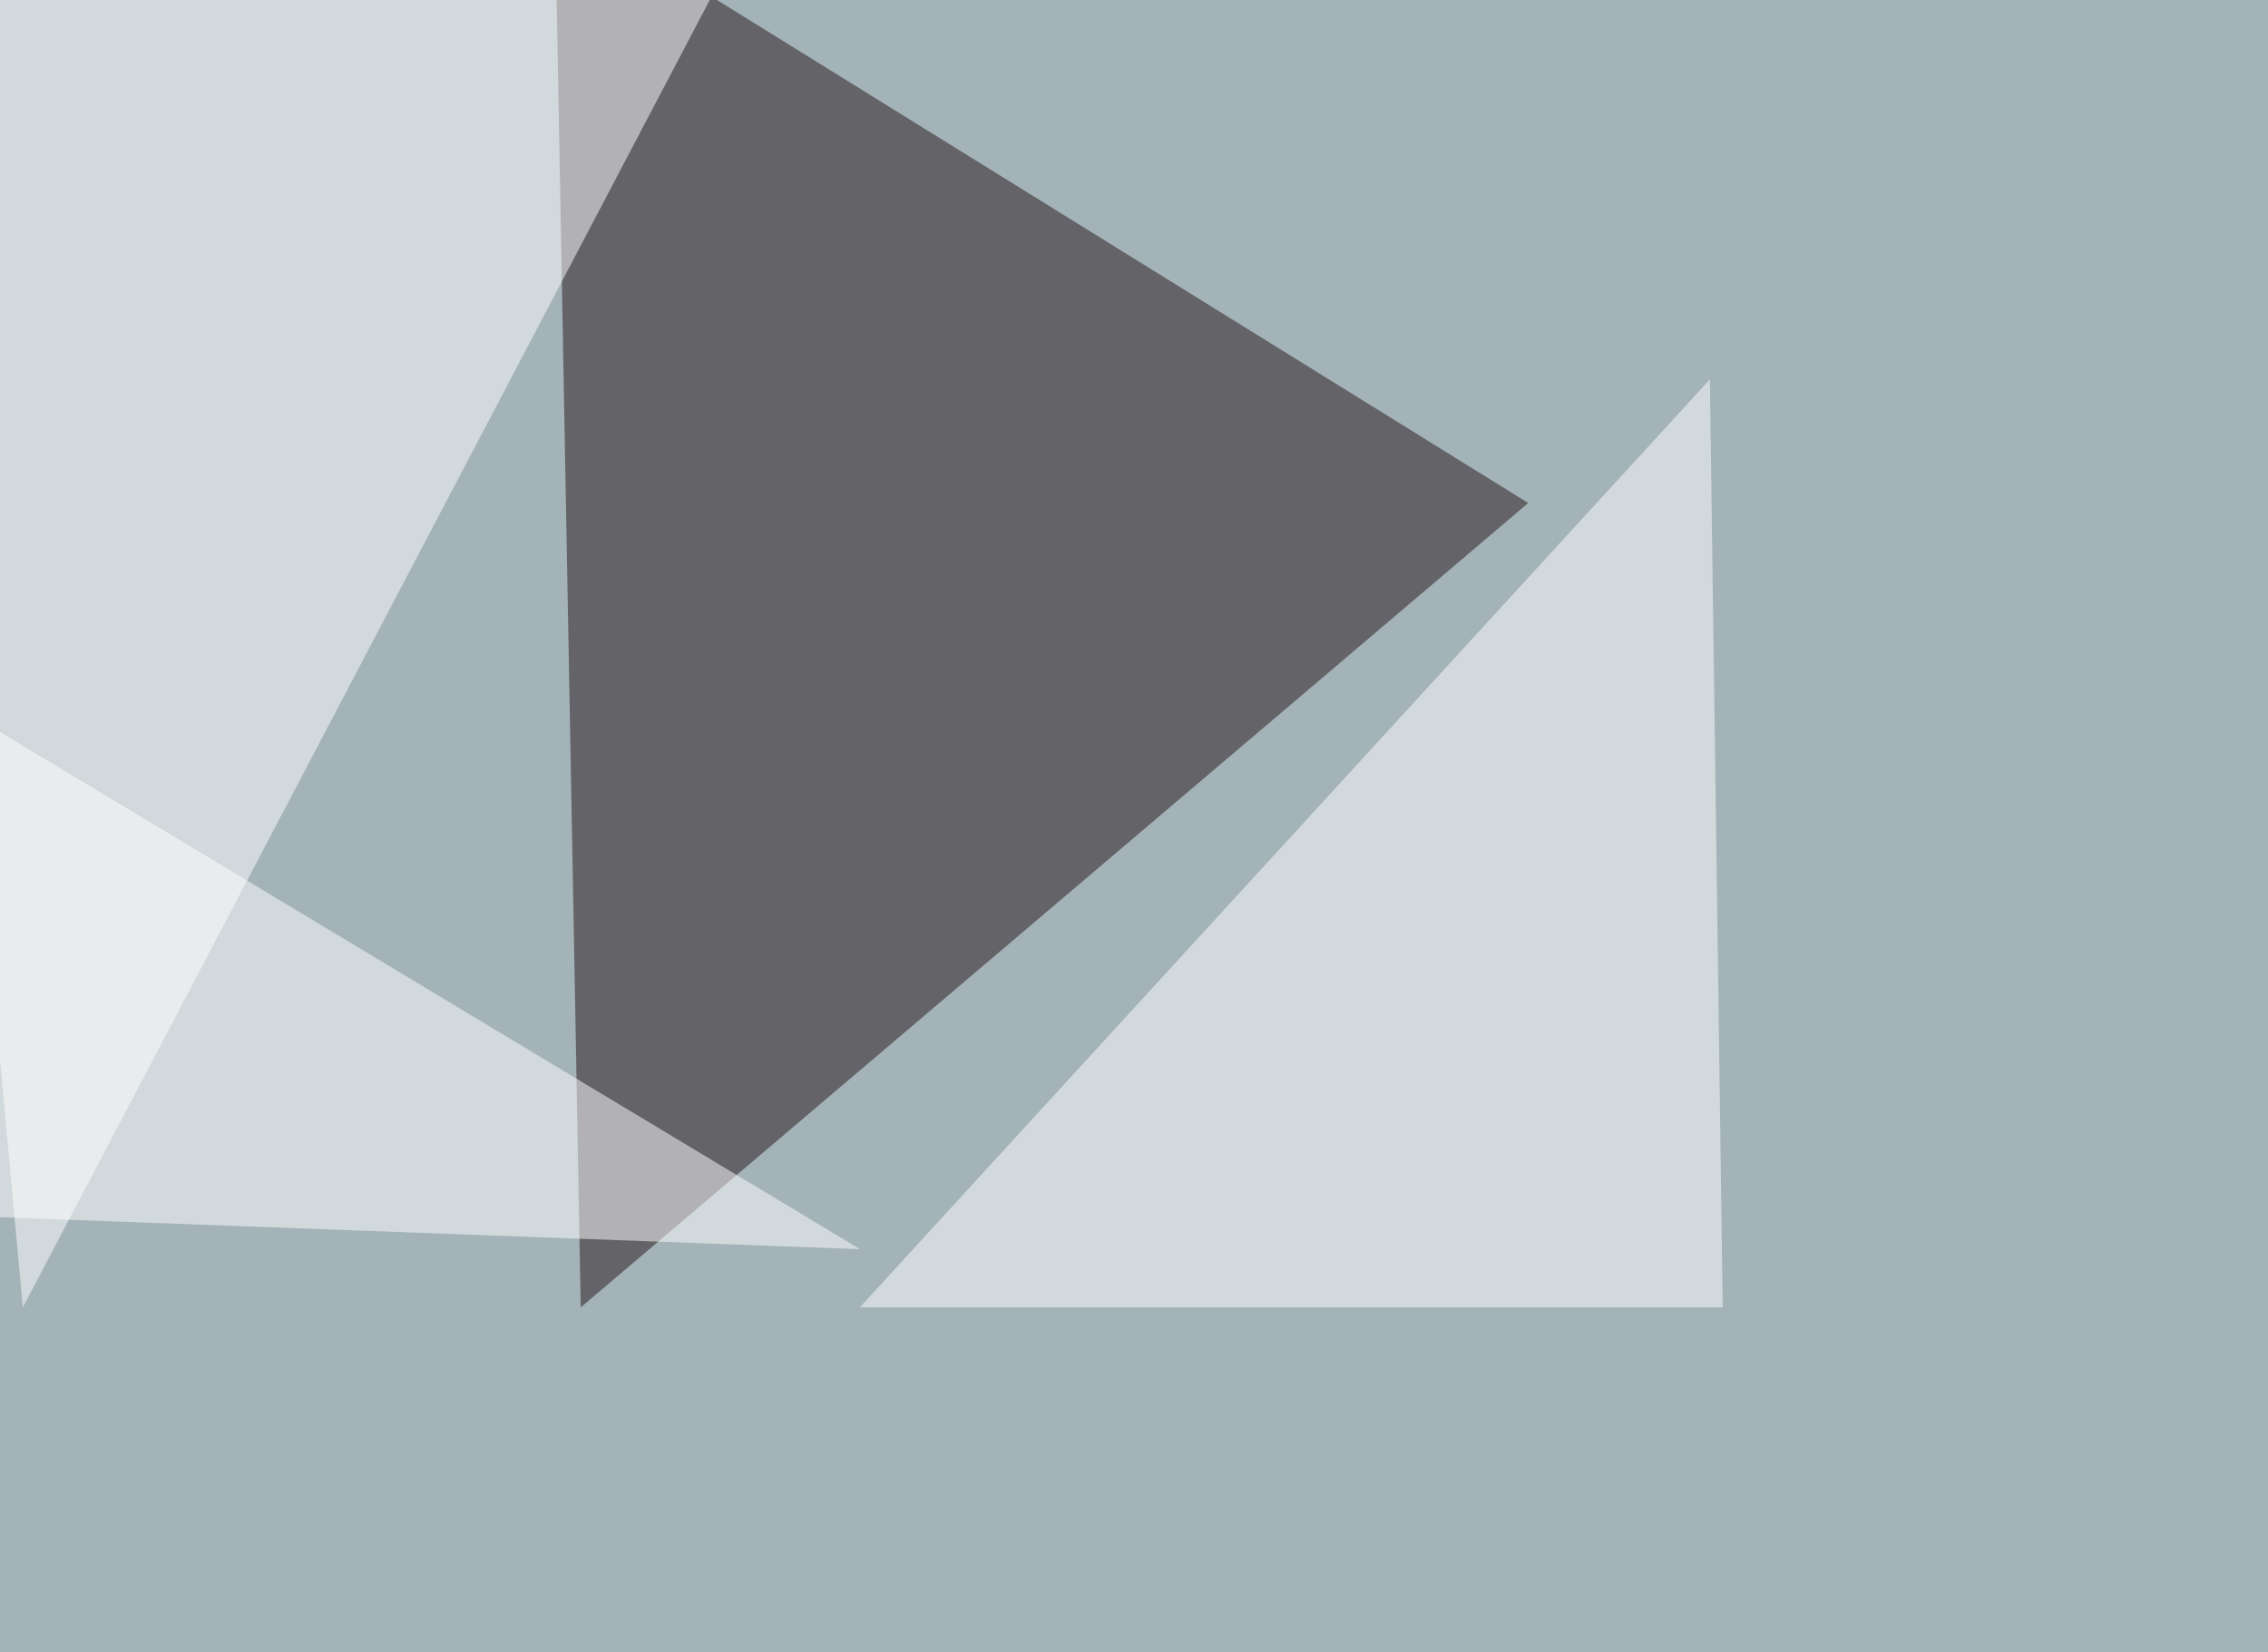
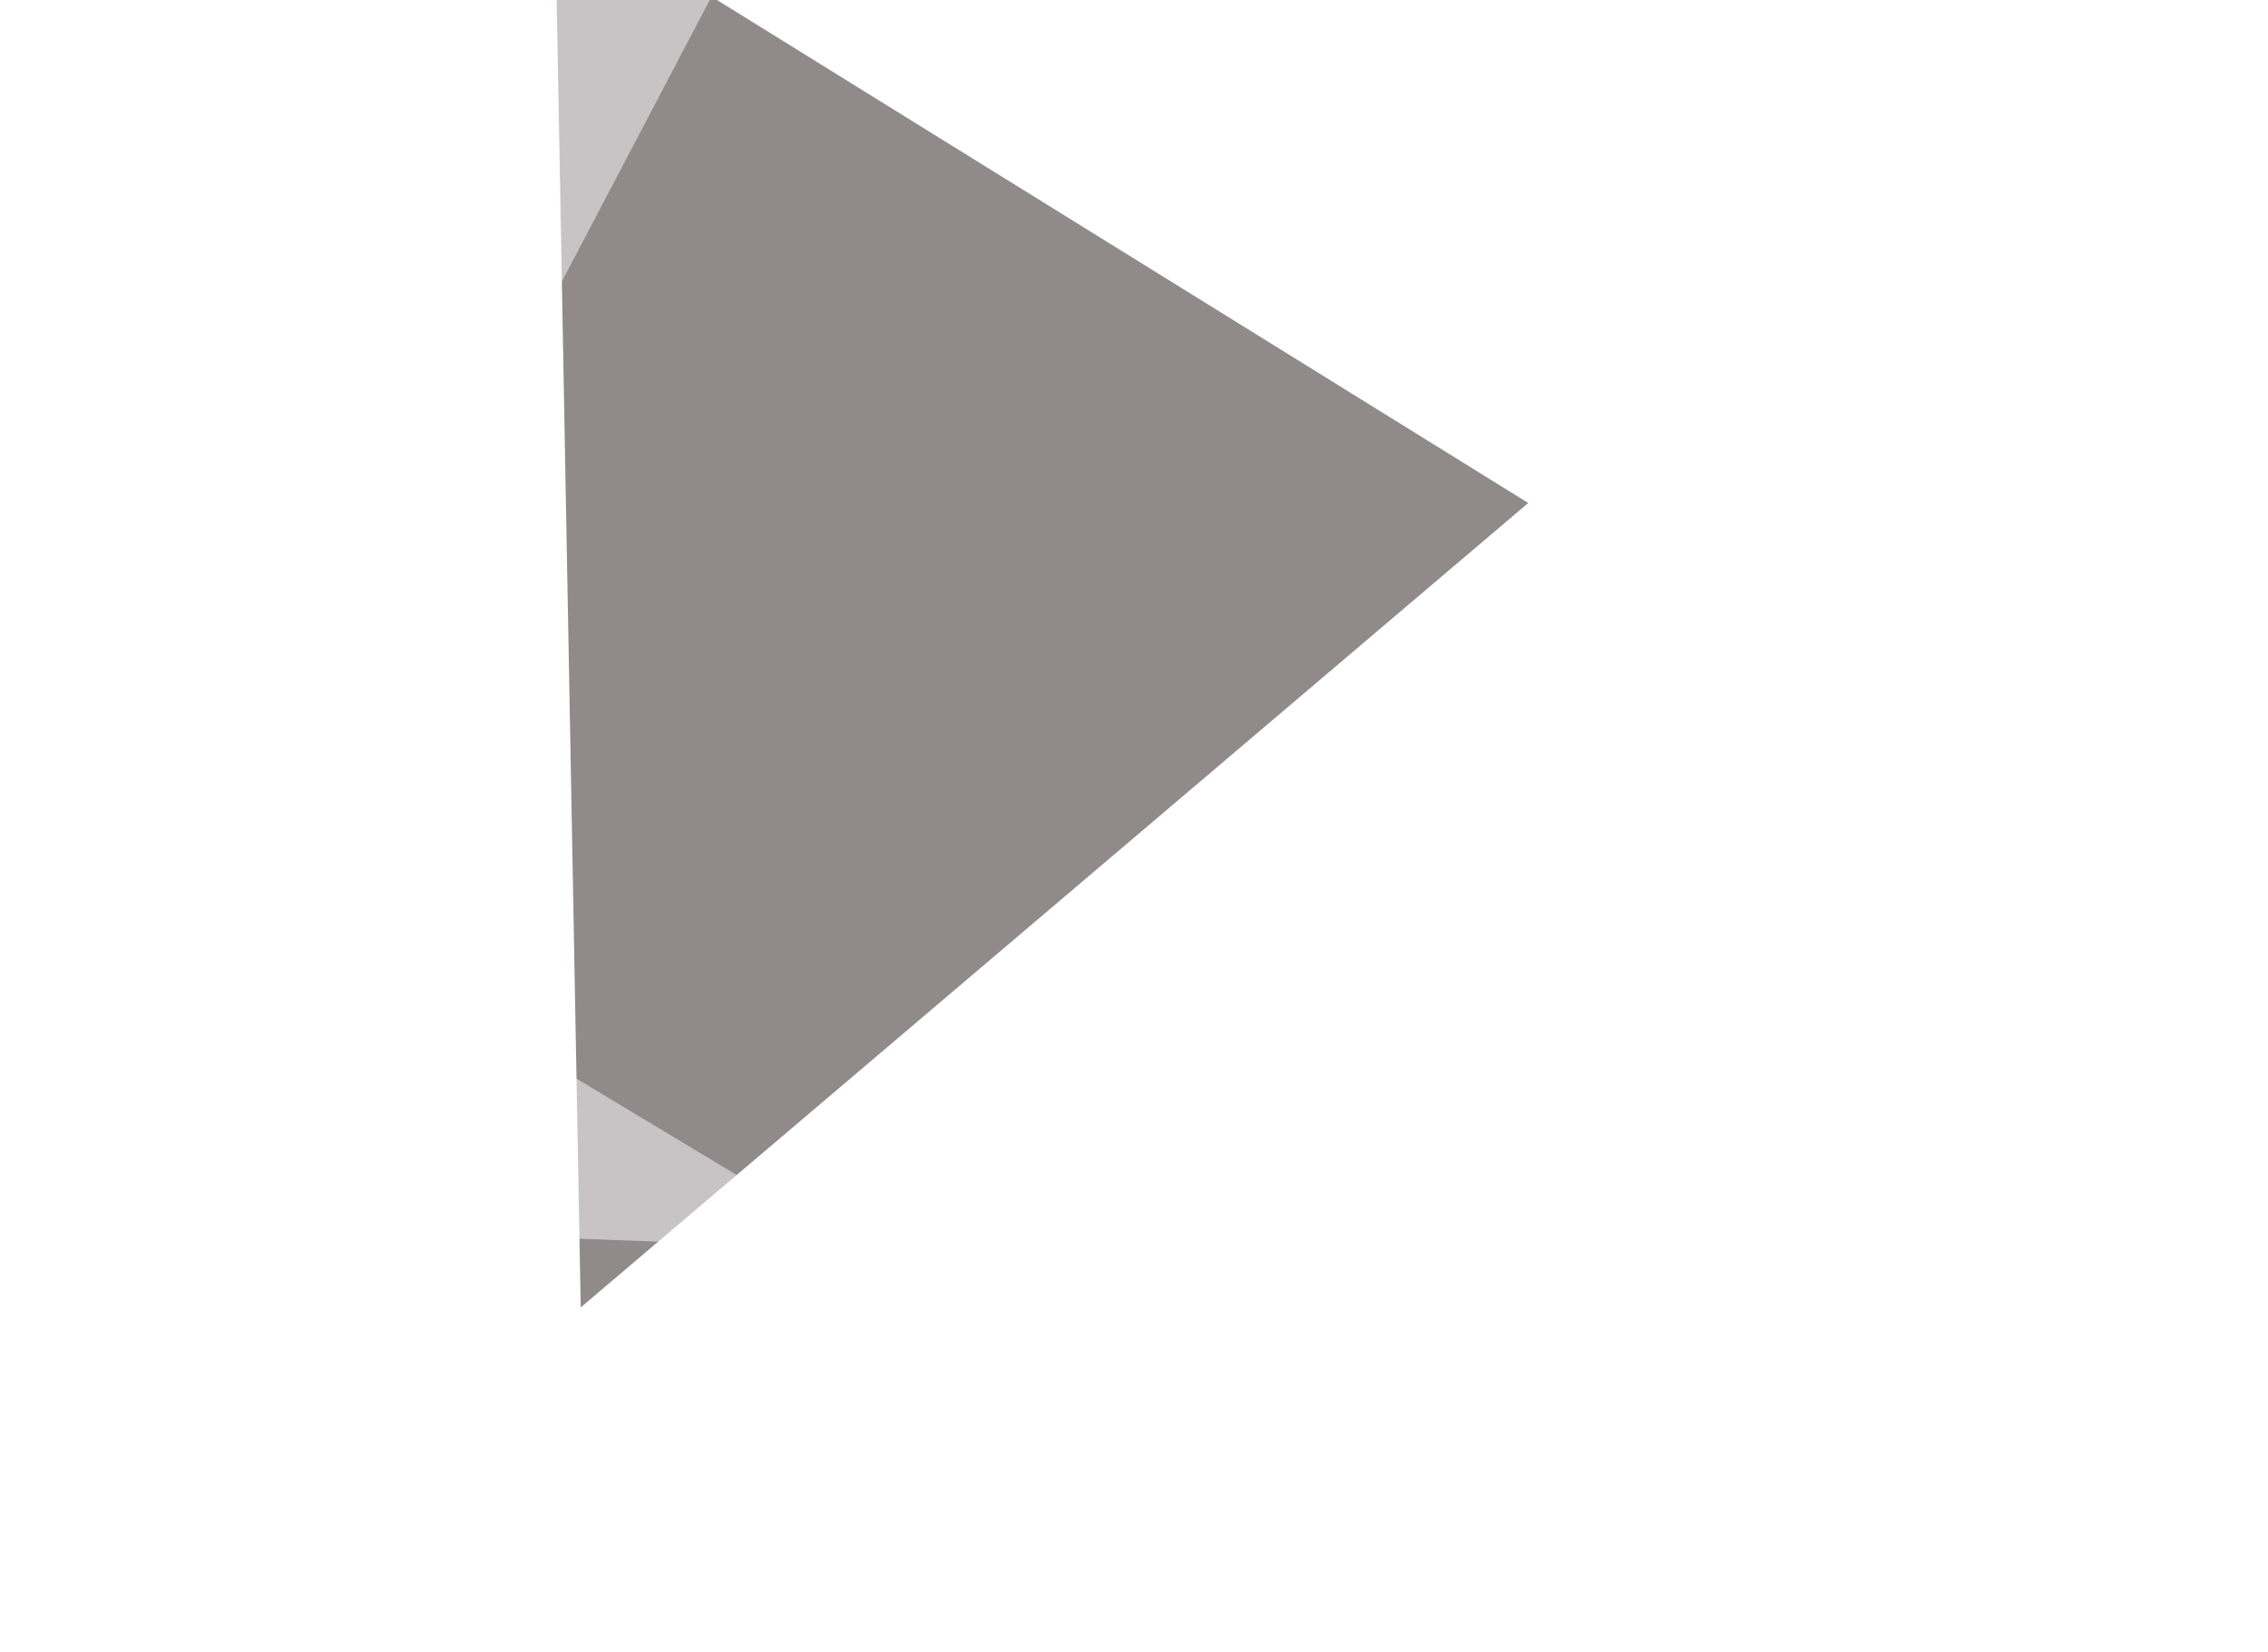
<svg xmlns="http://www.w3.org/2000/svg" width="1024" height="746">
  <filter id="a">
    <feGaussianBlur stdDeviation="55" />
  </filter>
-   <rect width="100%" height="100%" fill="#a4b3b8" />
  <g filter="url(#a)">
    <g fill-opacity=".5">
-       <path fill="#241718" d="M250.5-45.4l11.7 635.7L690 227.1z" />
+       <path fill="#241718" d="M250.5-45.4l11.7 635.7L690 227.1" />
      <path fill="#fff" d="M10.3 590.3l334-635.7-389.7 29.3zm767.5 0l-5.8-419-383.8 419z" />
      <path fill="#fff" d="M-45.4 303.2l38 246.1L388.3 564z" />
    </g>
  </g>
</svg>